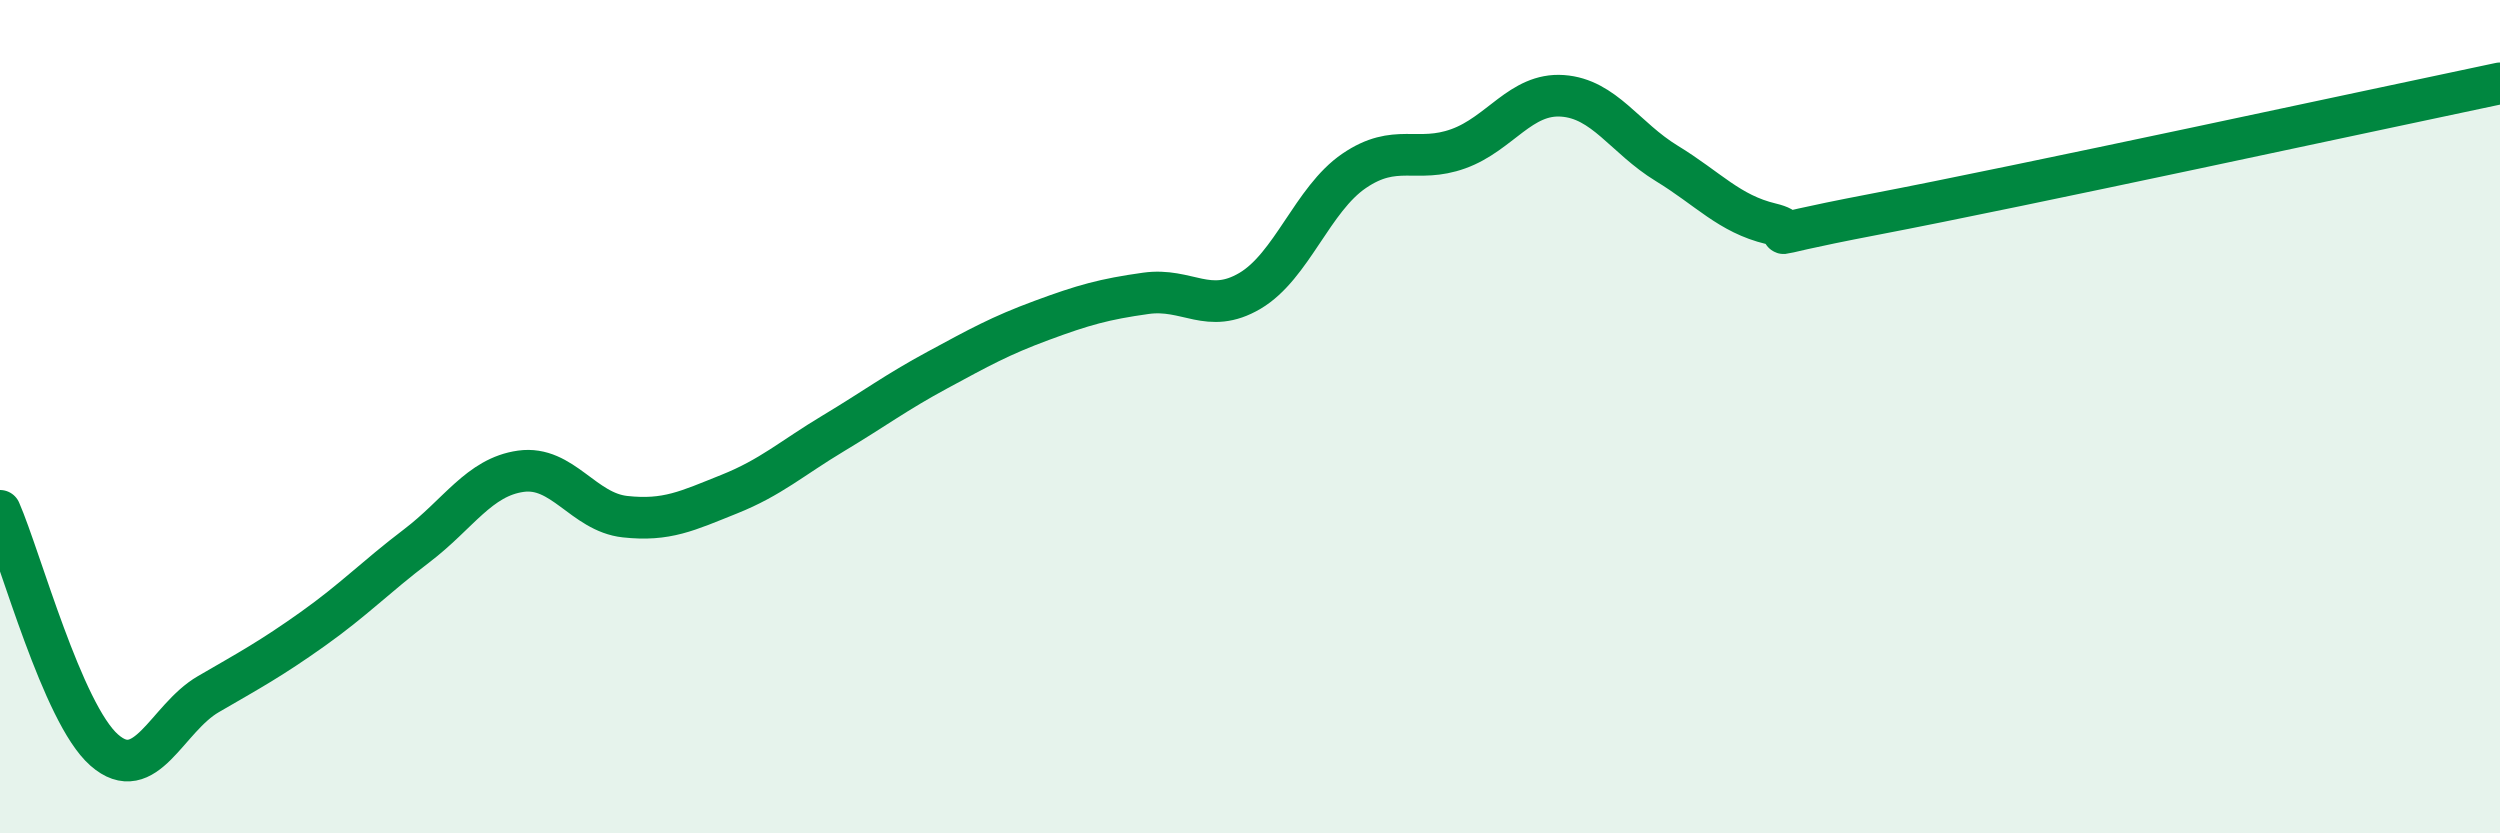
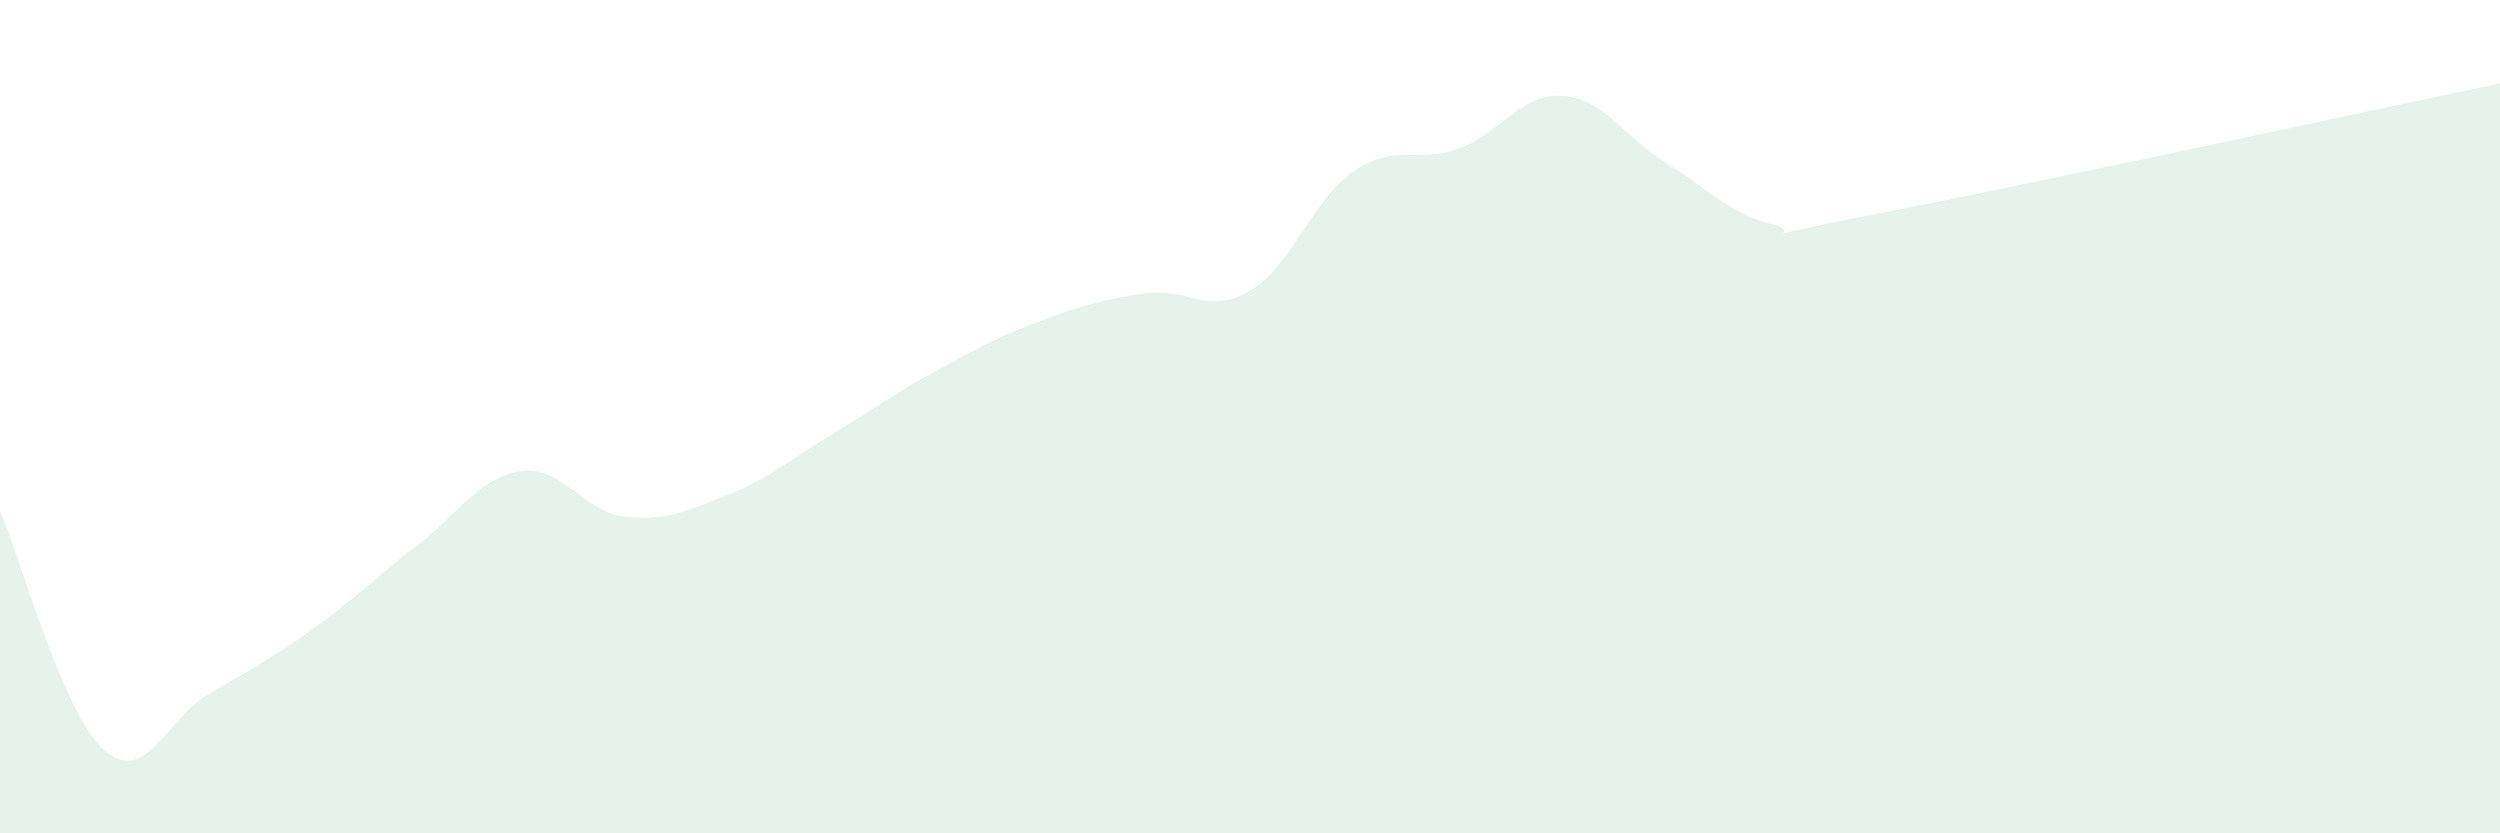
<svg xmlns="http://www.w3.org/2000/svg" width="60" height="20" viewBox="0 0 60 20">
-   <path d="M 0,12.26 C 0.5,13.41 1.5,17.12 2.5,18 C 3.5,18.88 4,17.24 5,16.66 C 6,16.08 6.5,15.81 7.5,15.1 C 8.5,14.39 9,13.86 10,13.1 C 11,12.34 11.5,11.45 12.5,11.31 C 13.5,11.17 14,12.29 15,12.4 C 16,12.51 16.5,12.26 17.5,11.86 C 18.5,11.46 19,11 20,10.4 C 21,9.8 21.5,9.42 22.5,8.88 C 23.5,8.34 24,8.06 25,7.69 C 26,7.32 26.5,7.18 27.5,7.04 C 28.5,6.9 29,7.57 30,6.98 C 31,6.39 31.5,4.78 32.5,4.1 C 33.5,3.42 34,3.93 35,3.57 C 36,3.21 36.5,2.23 37.5,2.3 C 38.5,2.37 39,3.31 40,3.92 C 41,4.53 41.5,5.13 42.5,5.37 C 43.5,5.61 41.5,5.81 45,5.14 C 48.5,4.47 57,2.63 60,2L60 20L0 20Z" fill="#008740" opacity="0.1" stroke-linecap="round" stroke-linejoin="round" />
-   <path d="M 0,12.26 C 0.5,13.41 1.5,17.12 2.5,18 C 3.5,18.88 4,17.24 5,16.66 C 6,16.08 6.5,15.81 7.5,15.1 C 8.5,14.39 9,13.86 10,13.1 C 11,12.34 11.5,11.45 12.5,11.31 C 13.5,11.17 14,12.29 15,12.4 C 16,12.51 16.5,12.26 17.5,11.86 C 18.5,11.46 19,11 20,10.4 C 21,9.8 21.5,9.42 22.5,8.88 C 23.5,8.34 24,8.06 25,7.69 C 26,7.32 26.5,7.18 27.5,7.04 C 28.5,6.9 29,7.57 30,6.98 C 31,6.39 31.5,4.78 32.5,4.1 C 33.5,3.42 34,3.93 35,3.57 C 36,3.21 36.5,2.23 37.5,2.3 C 38.5,2.37 39,3.31 40,3.92 C 41,4.53 41.5,5.13 42.5,5.37 C 43.5,5.61 41.5,5.81 45,5.14 C 48.5,4.47 57,2.63 60,2" stroke="#008740" stroke-width="1" fill="none" stroke-linecap="round" stroke-linejoin="round" />
+   <path d="M 0,12.26 C 0.5,13.41 1.5,17.12 2.5,18 C 3.5,18.88 4,17.24 5,16.66 C 6,16.08 6.5,15.81 7.5,15.1 C 8.5,14.39 9,13.86 10,13.1 C 11,12.34 11.5,11.45 12.5,11.31 C 13.5,11.17 14,12.29 15,12.4 C 16,12.51 16.5,12.26 17.5,11.86 C 18.5,11.46 19,11 20,10.4 C 21,9.8 21.5,9.42 22.5,8.88 C 23.5,8.34 24,8.06 25,7.69 C 26,7.32 26.5,7.18 27.5,7.04 C 28.5,6.9 29,7.57 30,6.98 C 31,6.39 31.5,4.78 32.5,4.1 C 33.5,3.42 34,3.93 35,3.57 C 36,3.21 36.5,2.23 37.5,2.3 C 38.5,2.37 39,3.31 40,3.92 C 41,4.53 41.5,5.13 42.5,5.37 C 43.5,5.61 41.5,5.81 45,5.14 C 48.5,4.47 57,2.63 60,2L60 20L0 20" fill="#008740" opacity="0.1" stroke-linecap="round" stroke-linejoin="round" />
</svg>